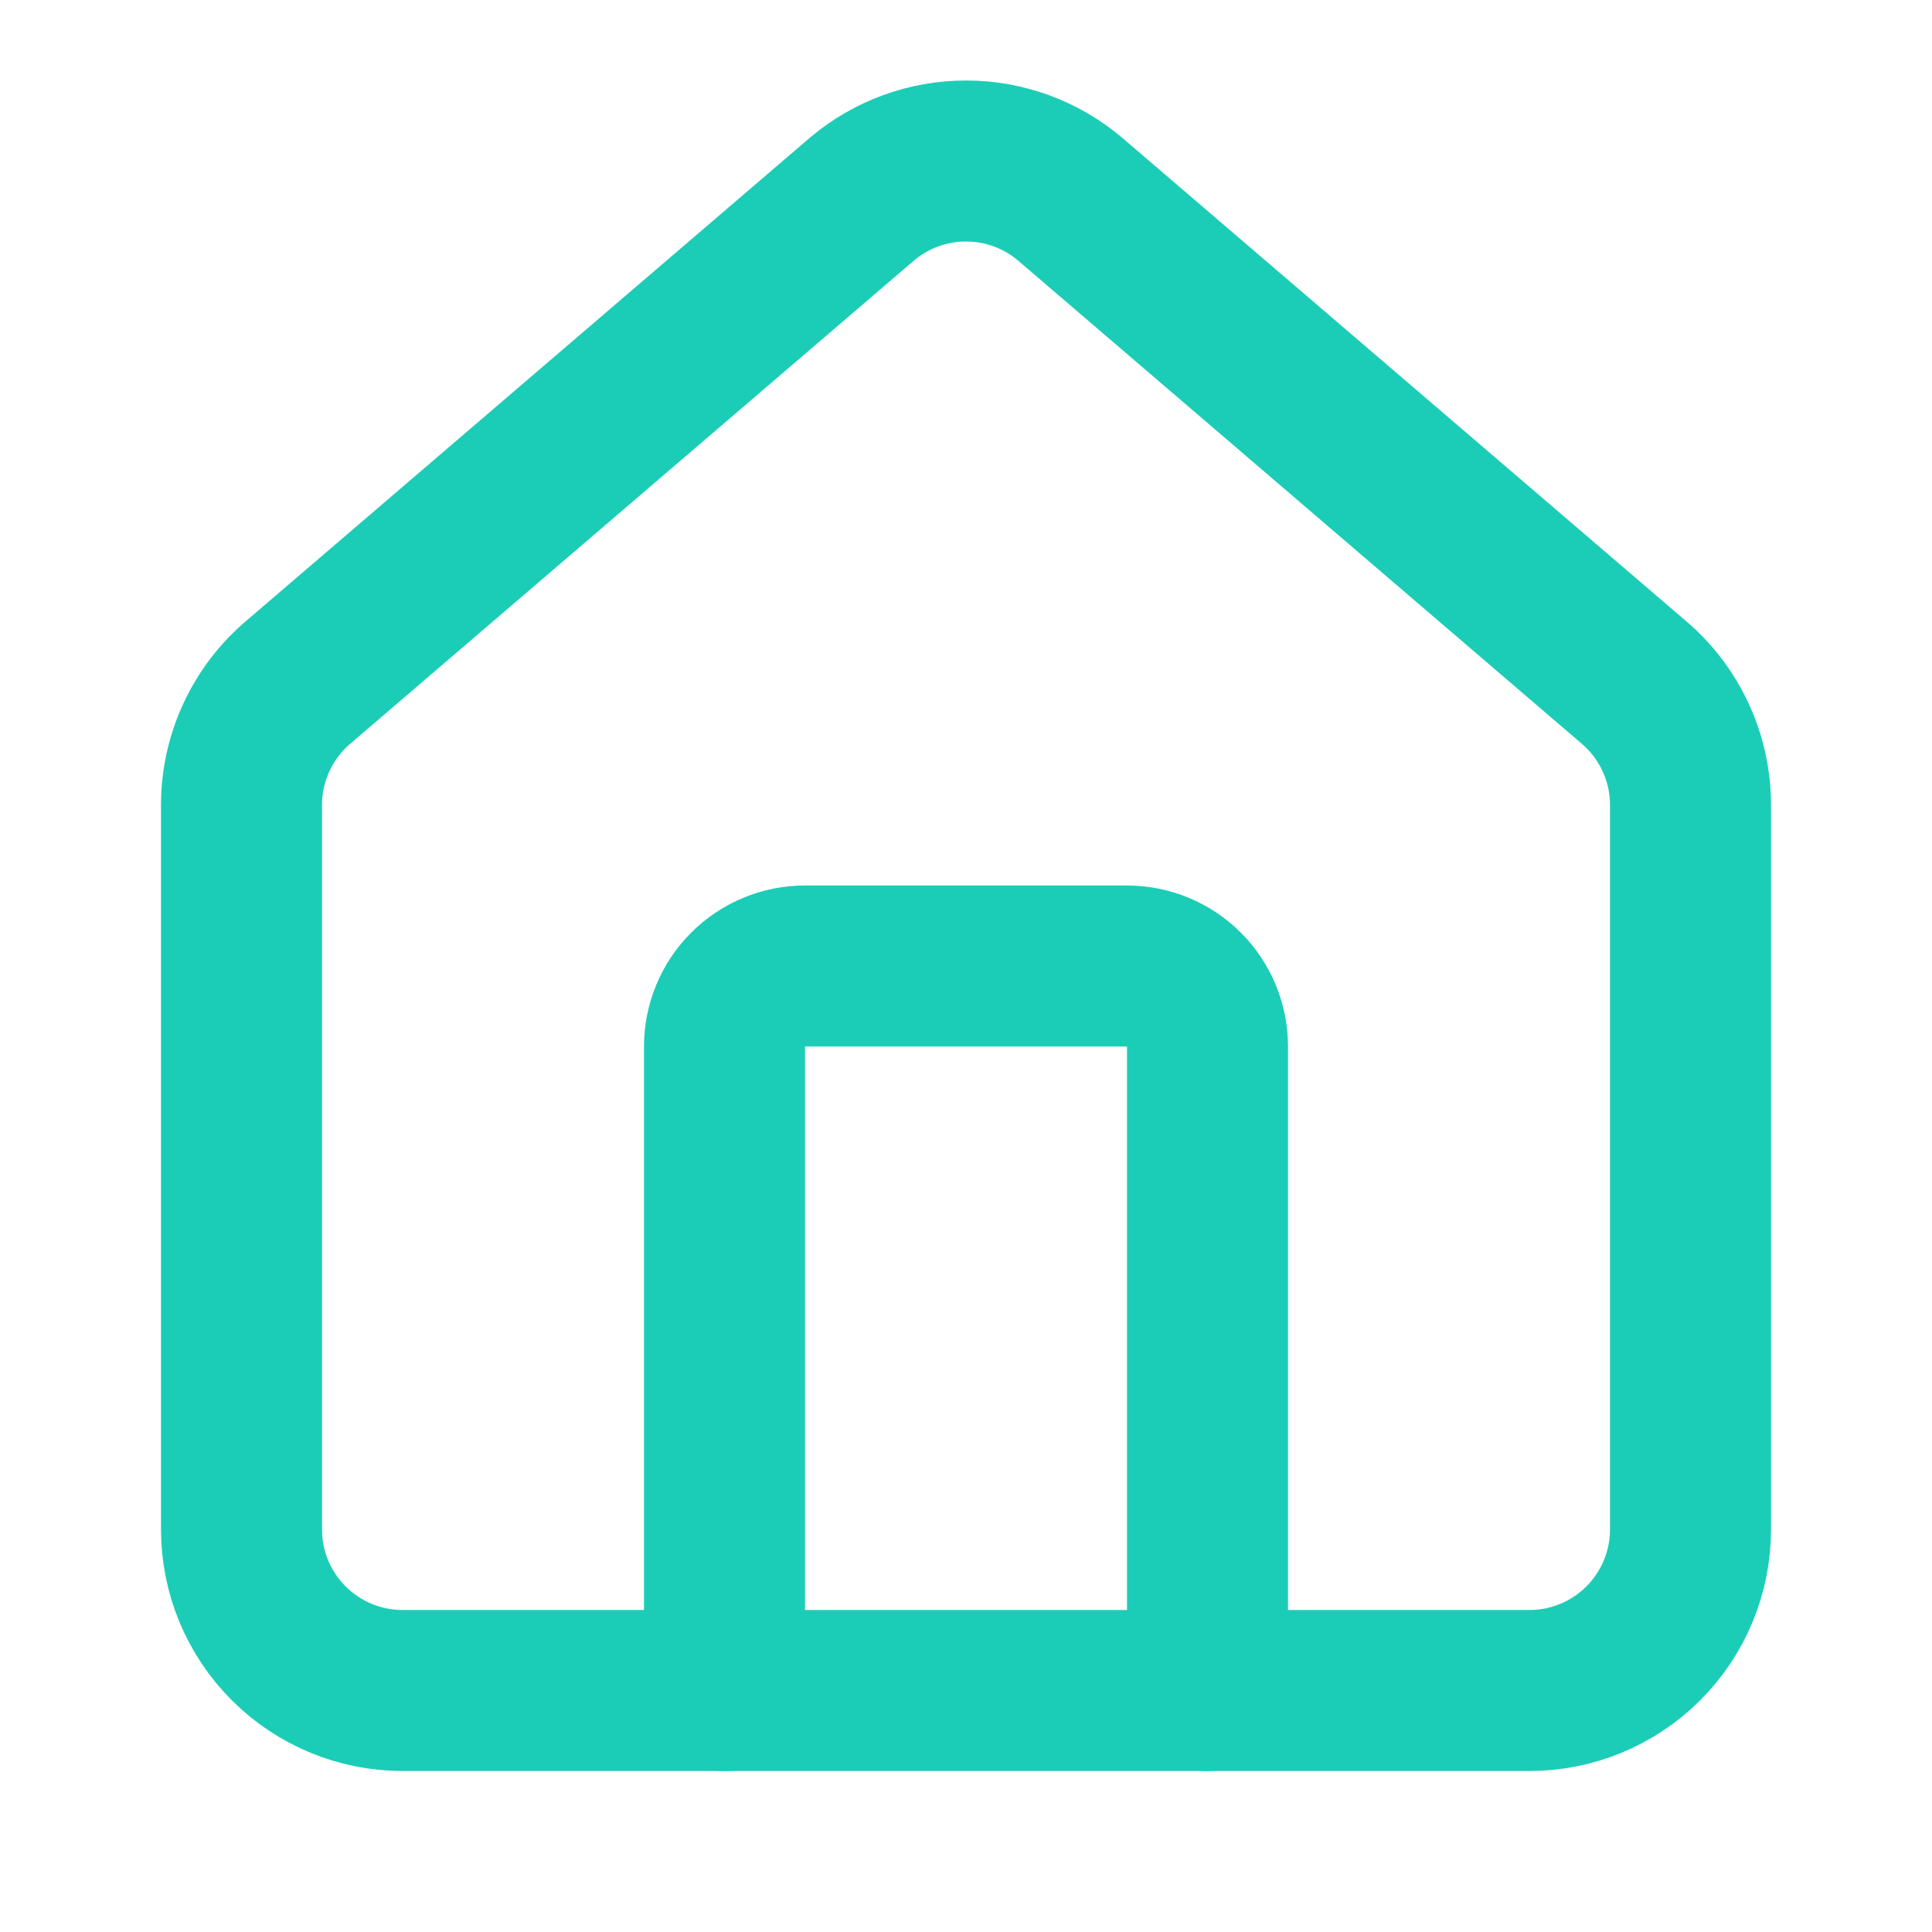
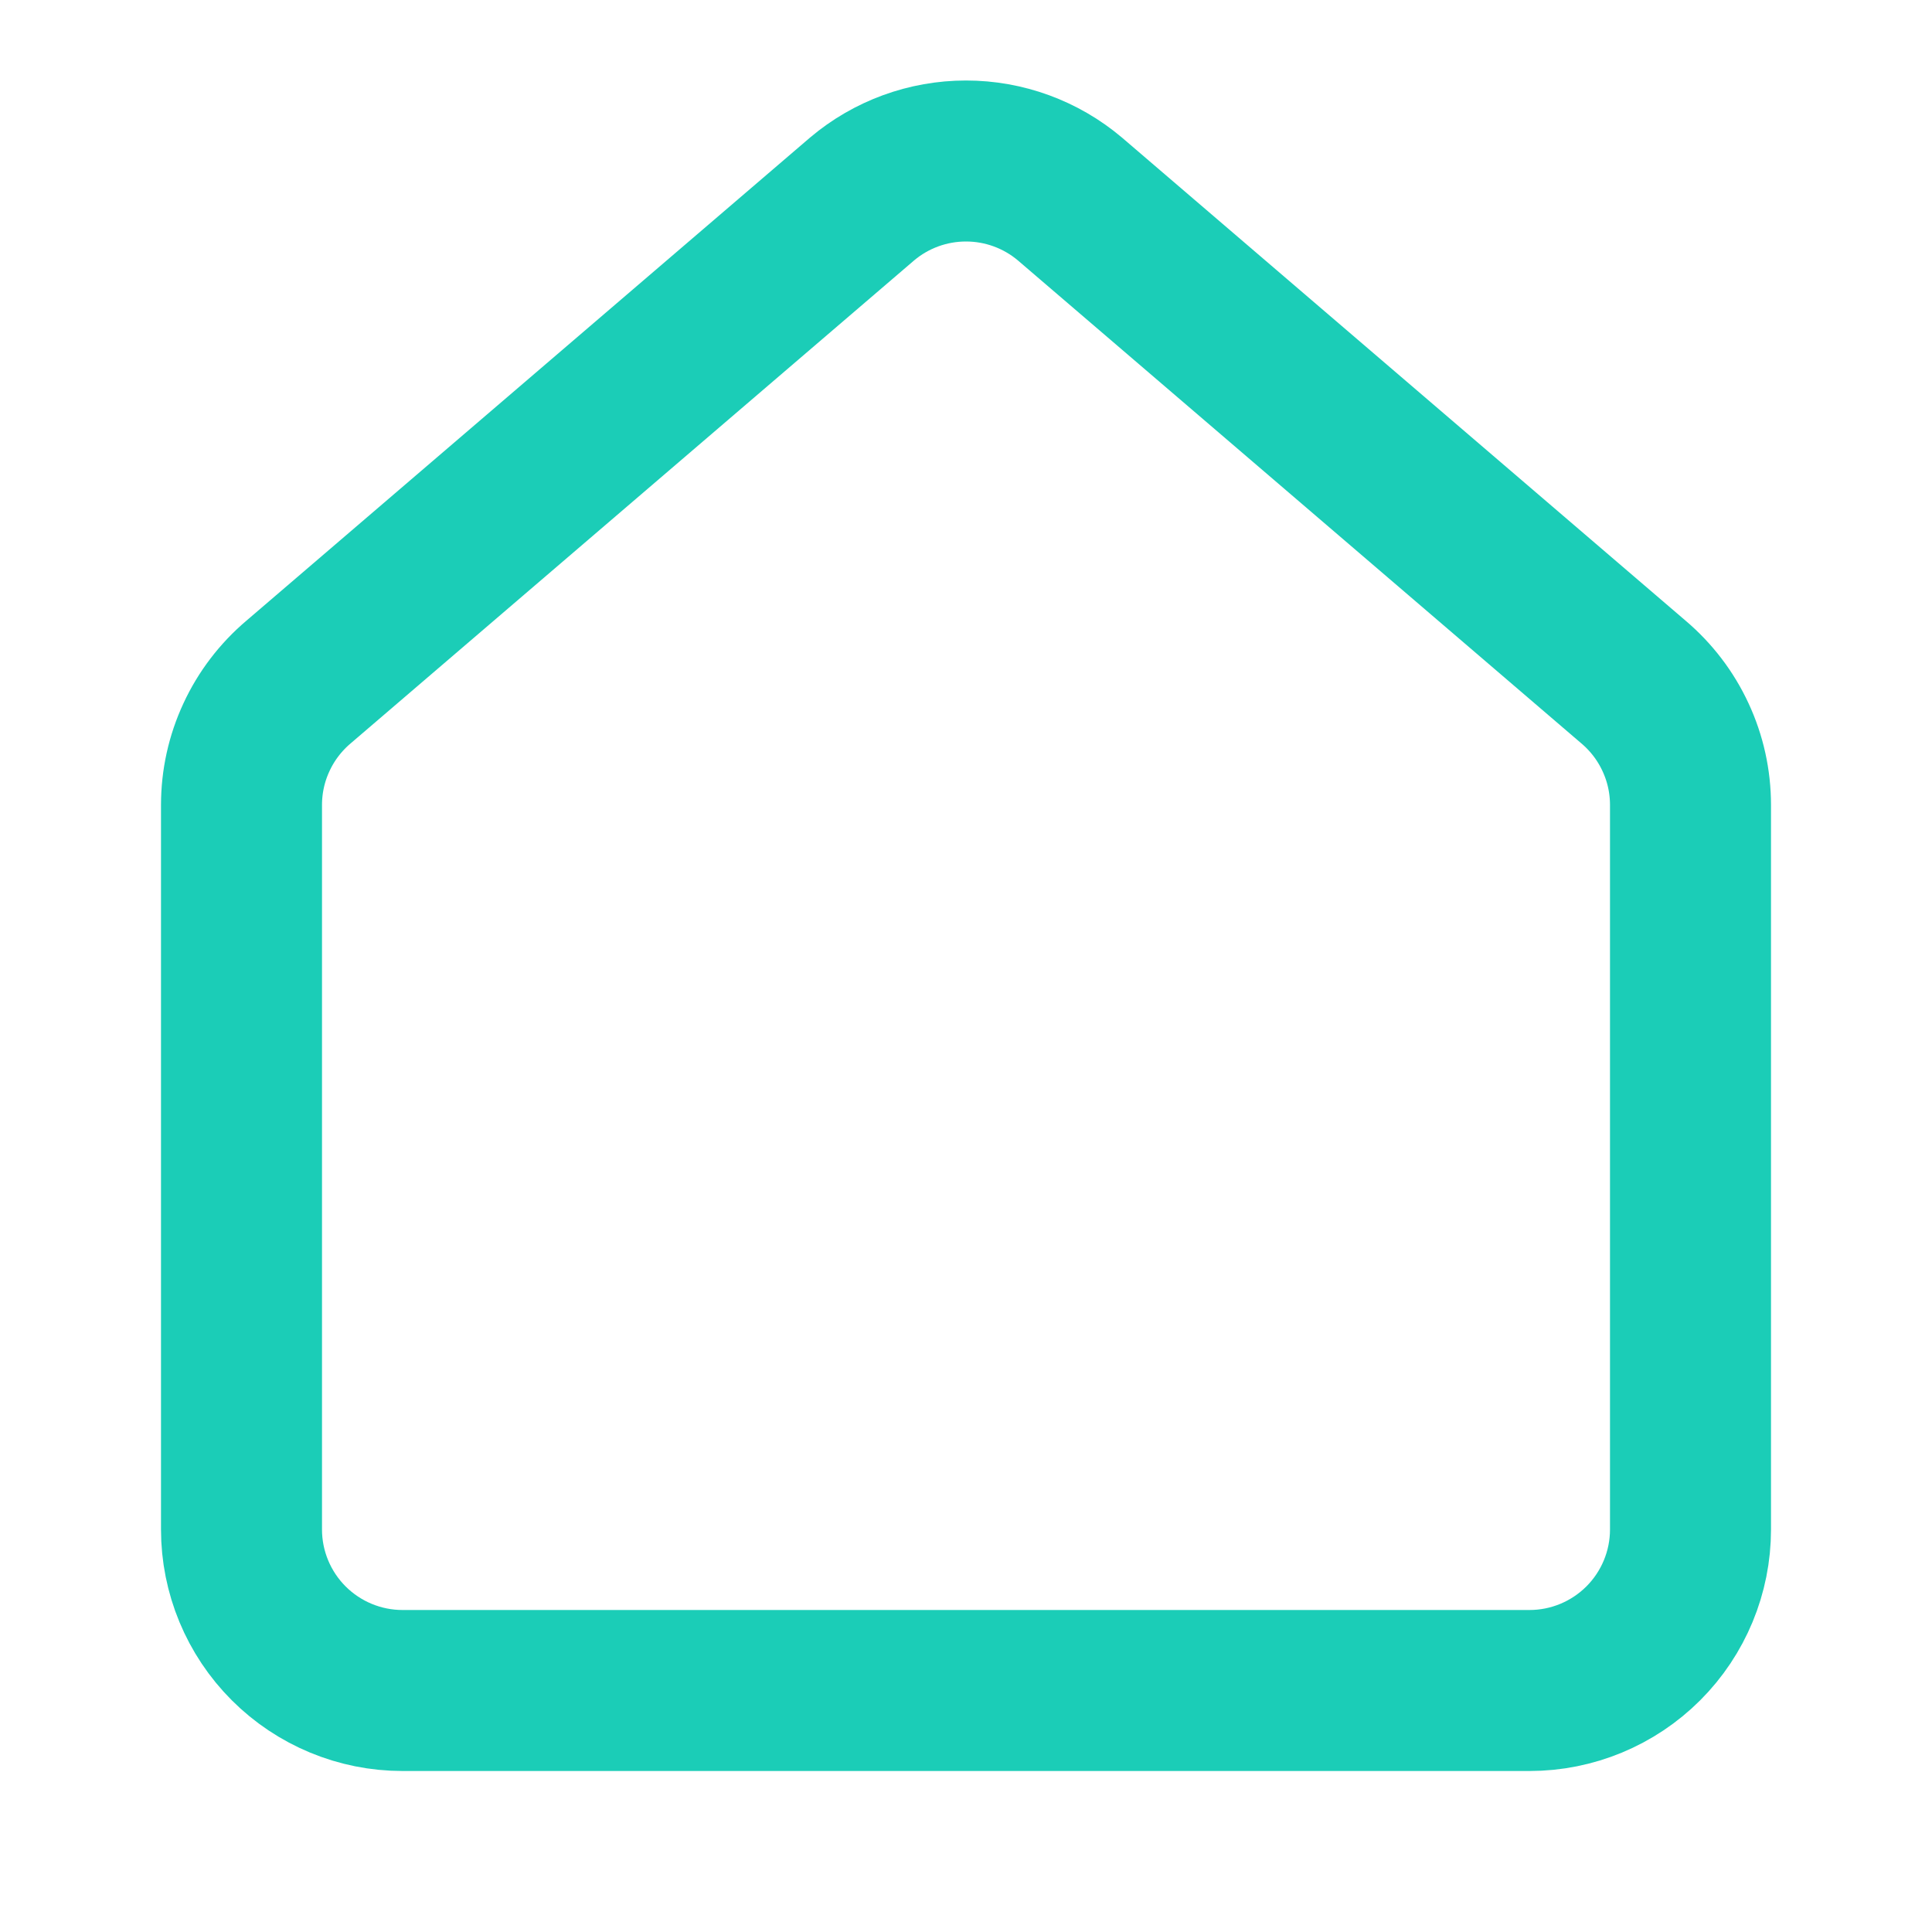
<svg xmlns="http://www.w3.org/2000/svg" width="24" height="24" viewBox="0 0 24 24" fill="none">
-   <path d="M15 21V13C15 12.735 14.895 12.48 14.707 12.293C14.52 12.105 14.265 12 14 12H10C9.735 12 9.48 12.105 9.293 12.293C9.105 12.48 9 12.735 9 13V21" stroke="#1BCDB7" stroke-width="2" stroke-linecap="round" stroke-linejoin="round" />
  <path d="M3 10C3 9.709 3.063 9.422 3.186 9.158C3.308 8.894 3.487 8.66 3.709 8.472L10.709 2.472C11.07 2.167 11.527 2 12 2C12.473 2 12.93 2.167 13.291 2.472L20.291 8.472C20.513 8.66 20.692 8.894 20.814 9.158C20.937 9.422 21 9.709 21 10V19C21 19.53 20.789 20.039 20.414 20.414C20.039 20.789 19.53 21 19 21H5C4.47 21 3.961 20.789 3.586 20.414C3.211 20.039 3 19.53 3 19V10Z" stroke="#1BCDB7" stroke-width="2" stroke-linecap="round" stroke-linejoin="round" />
</svg>